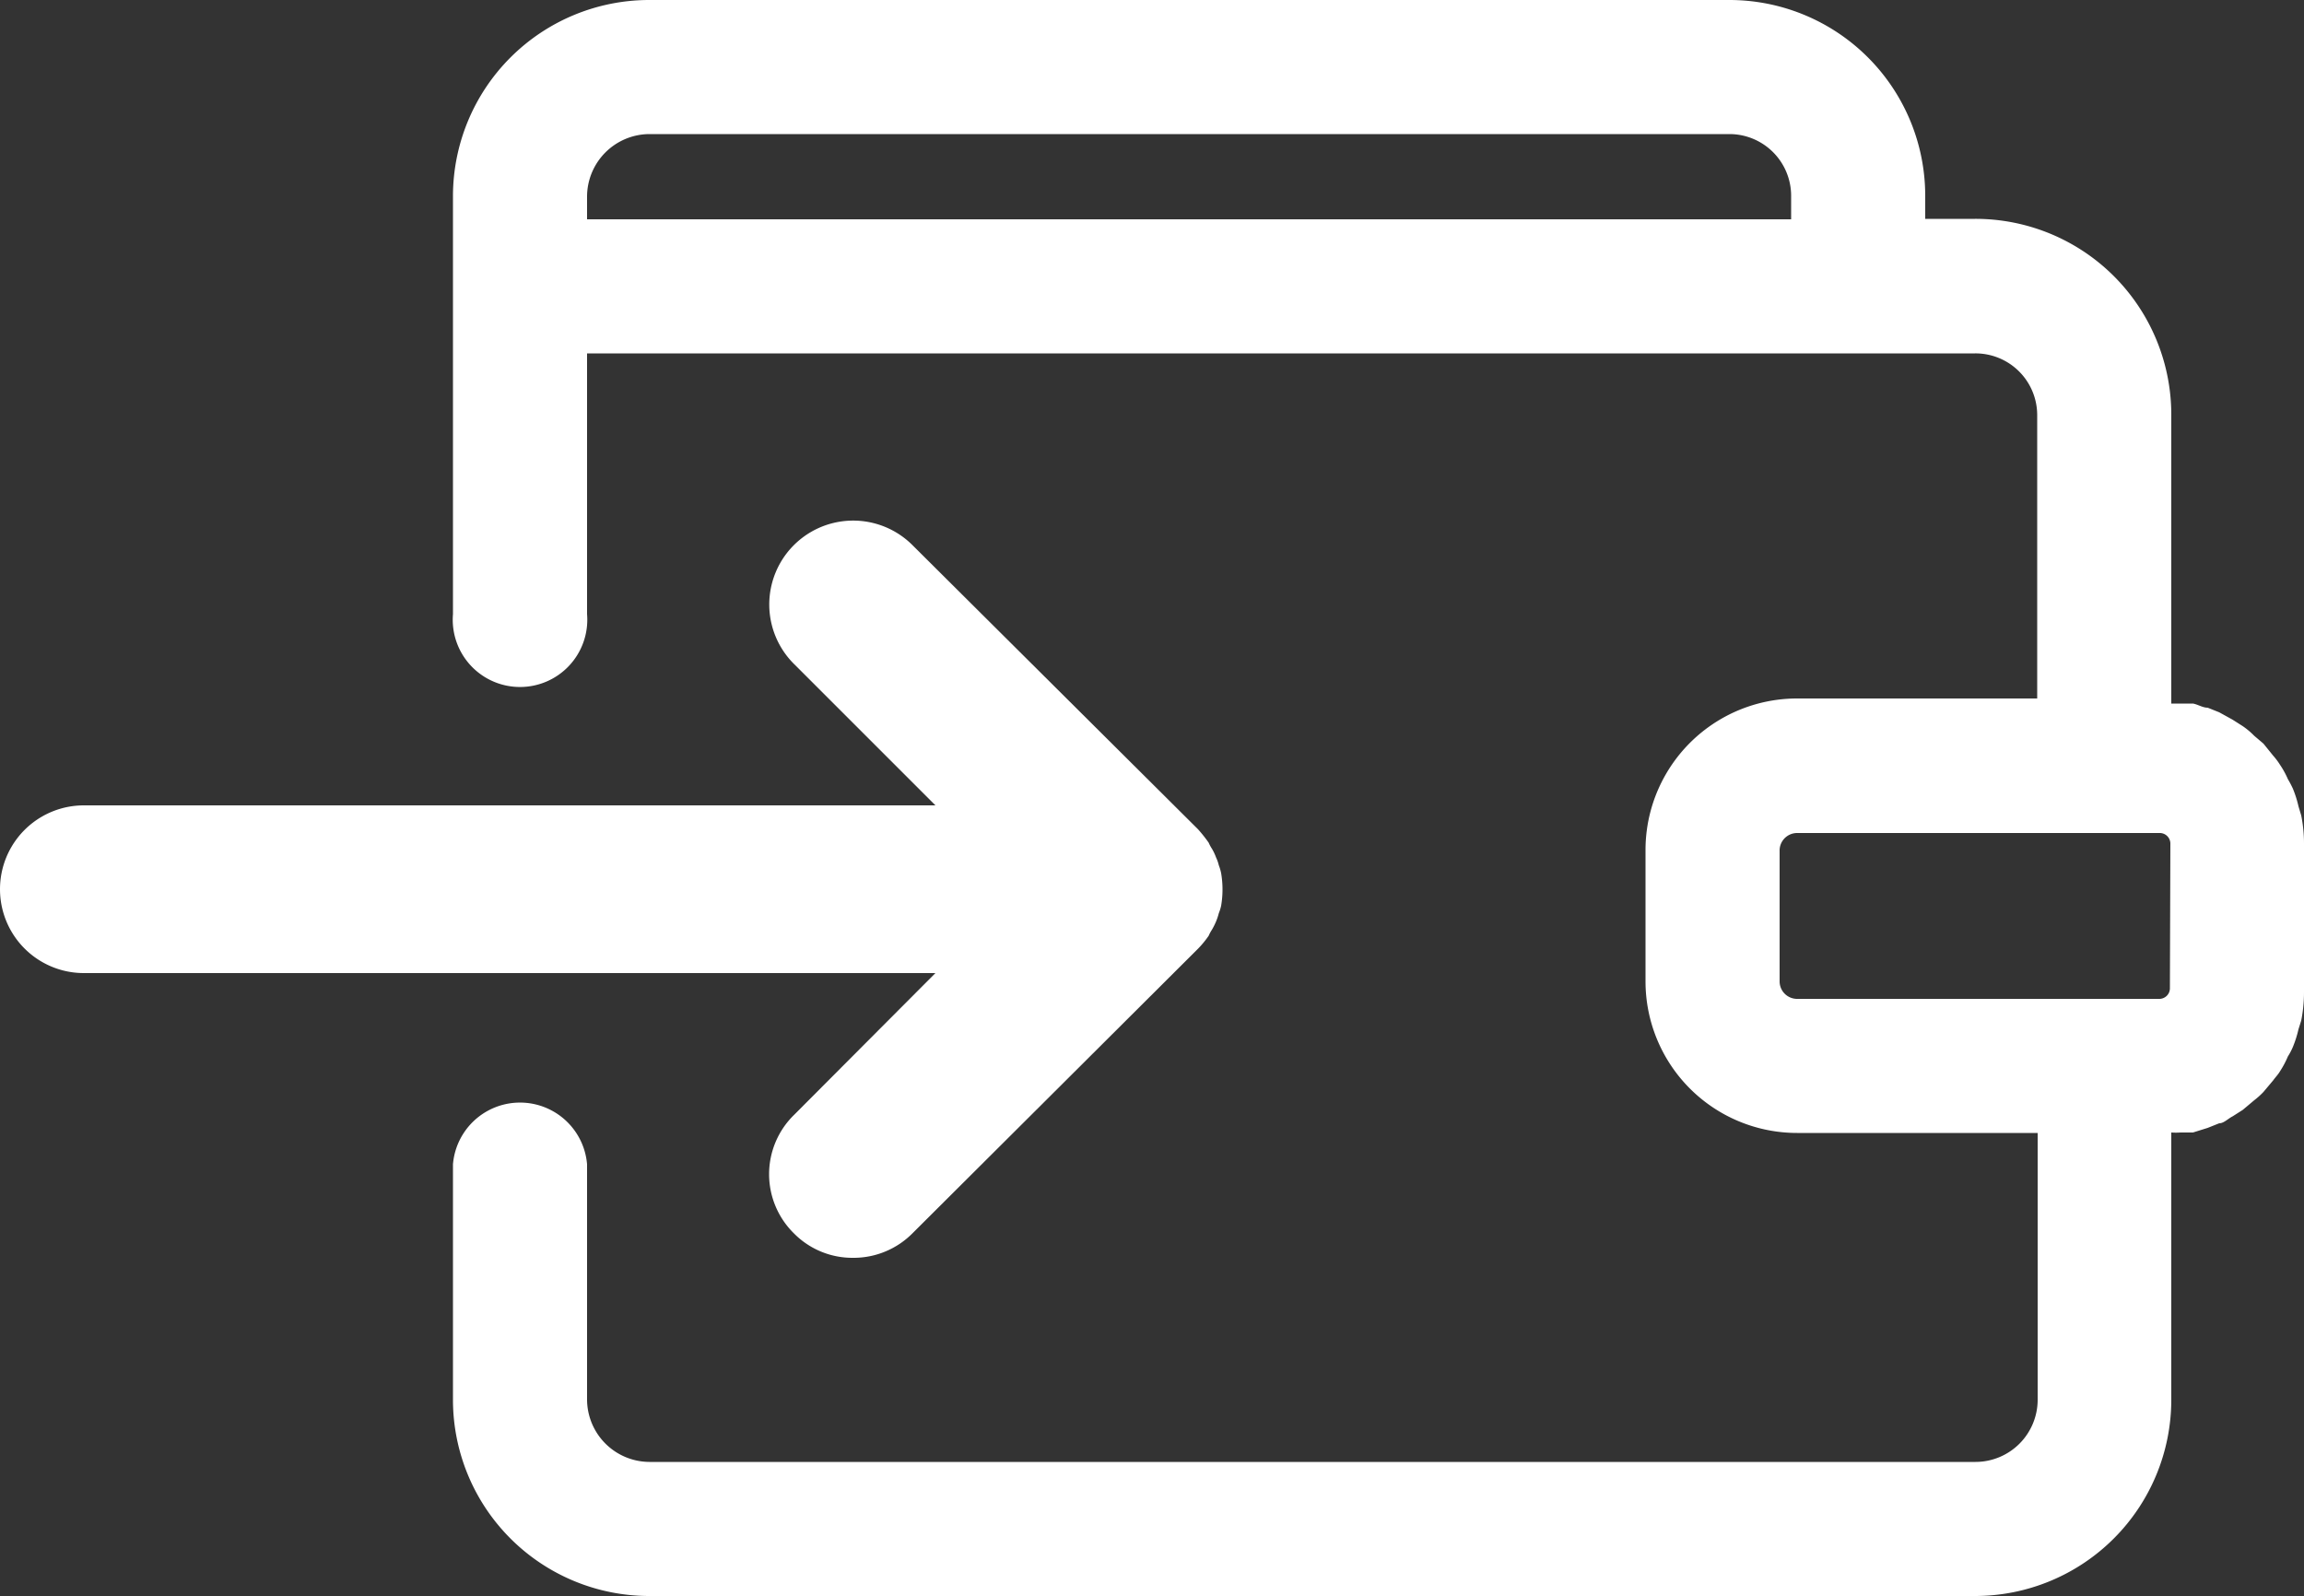
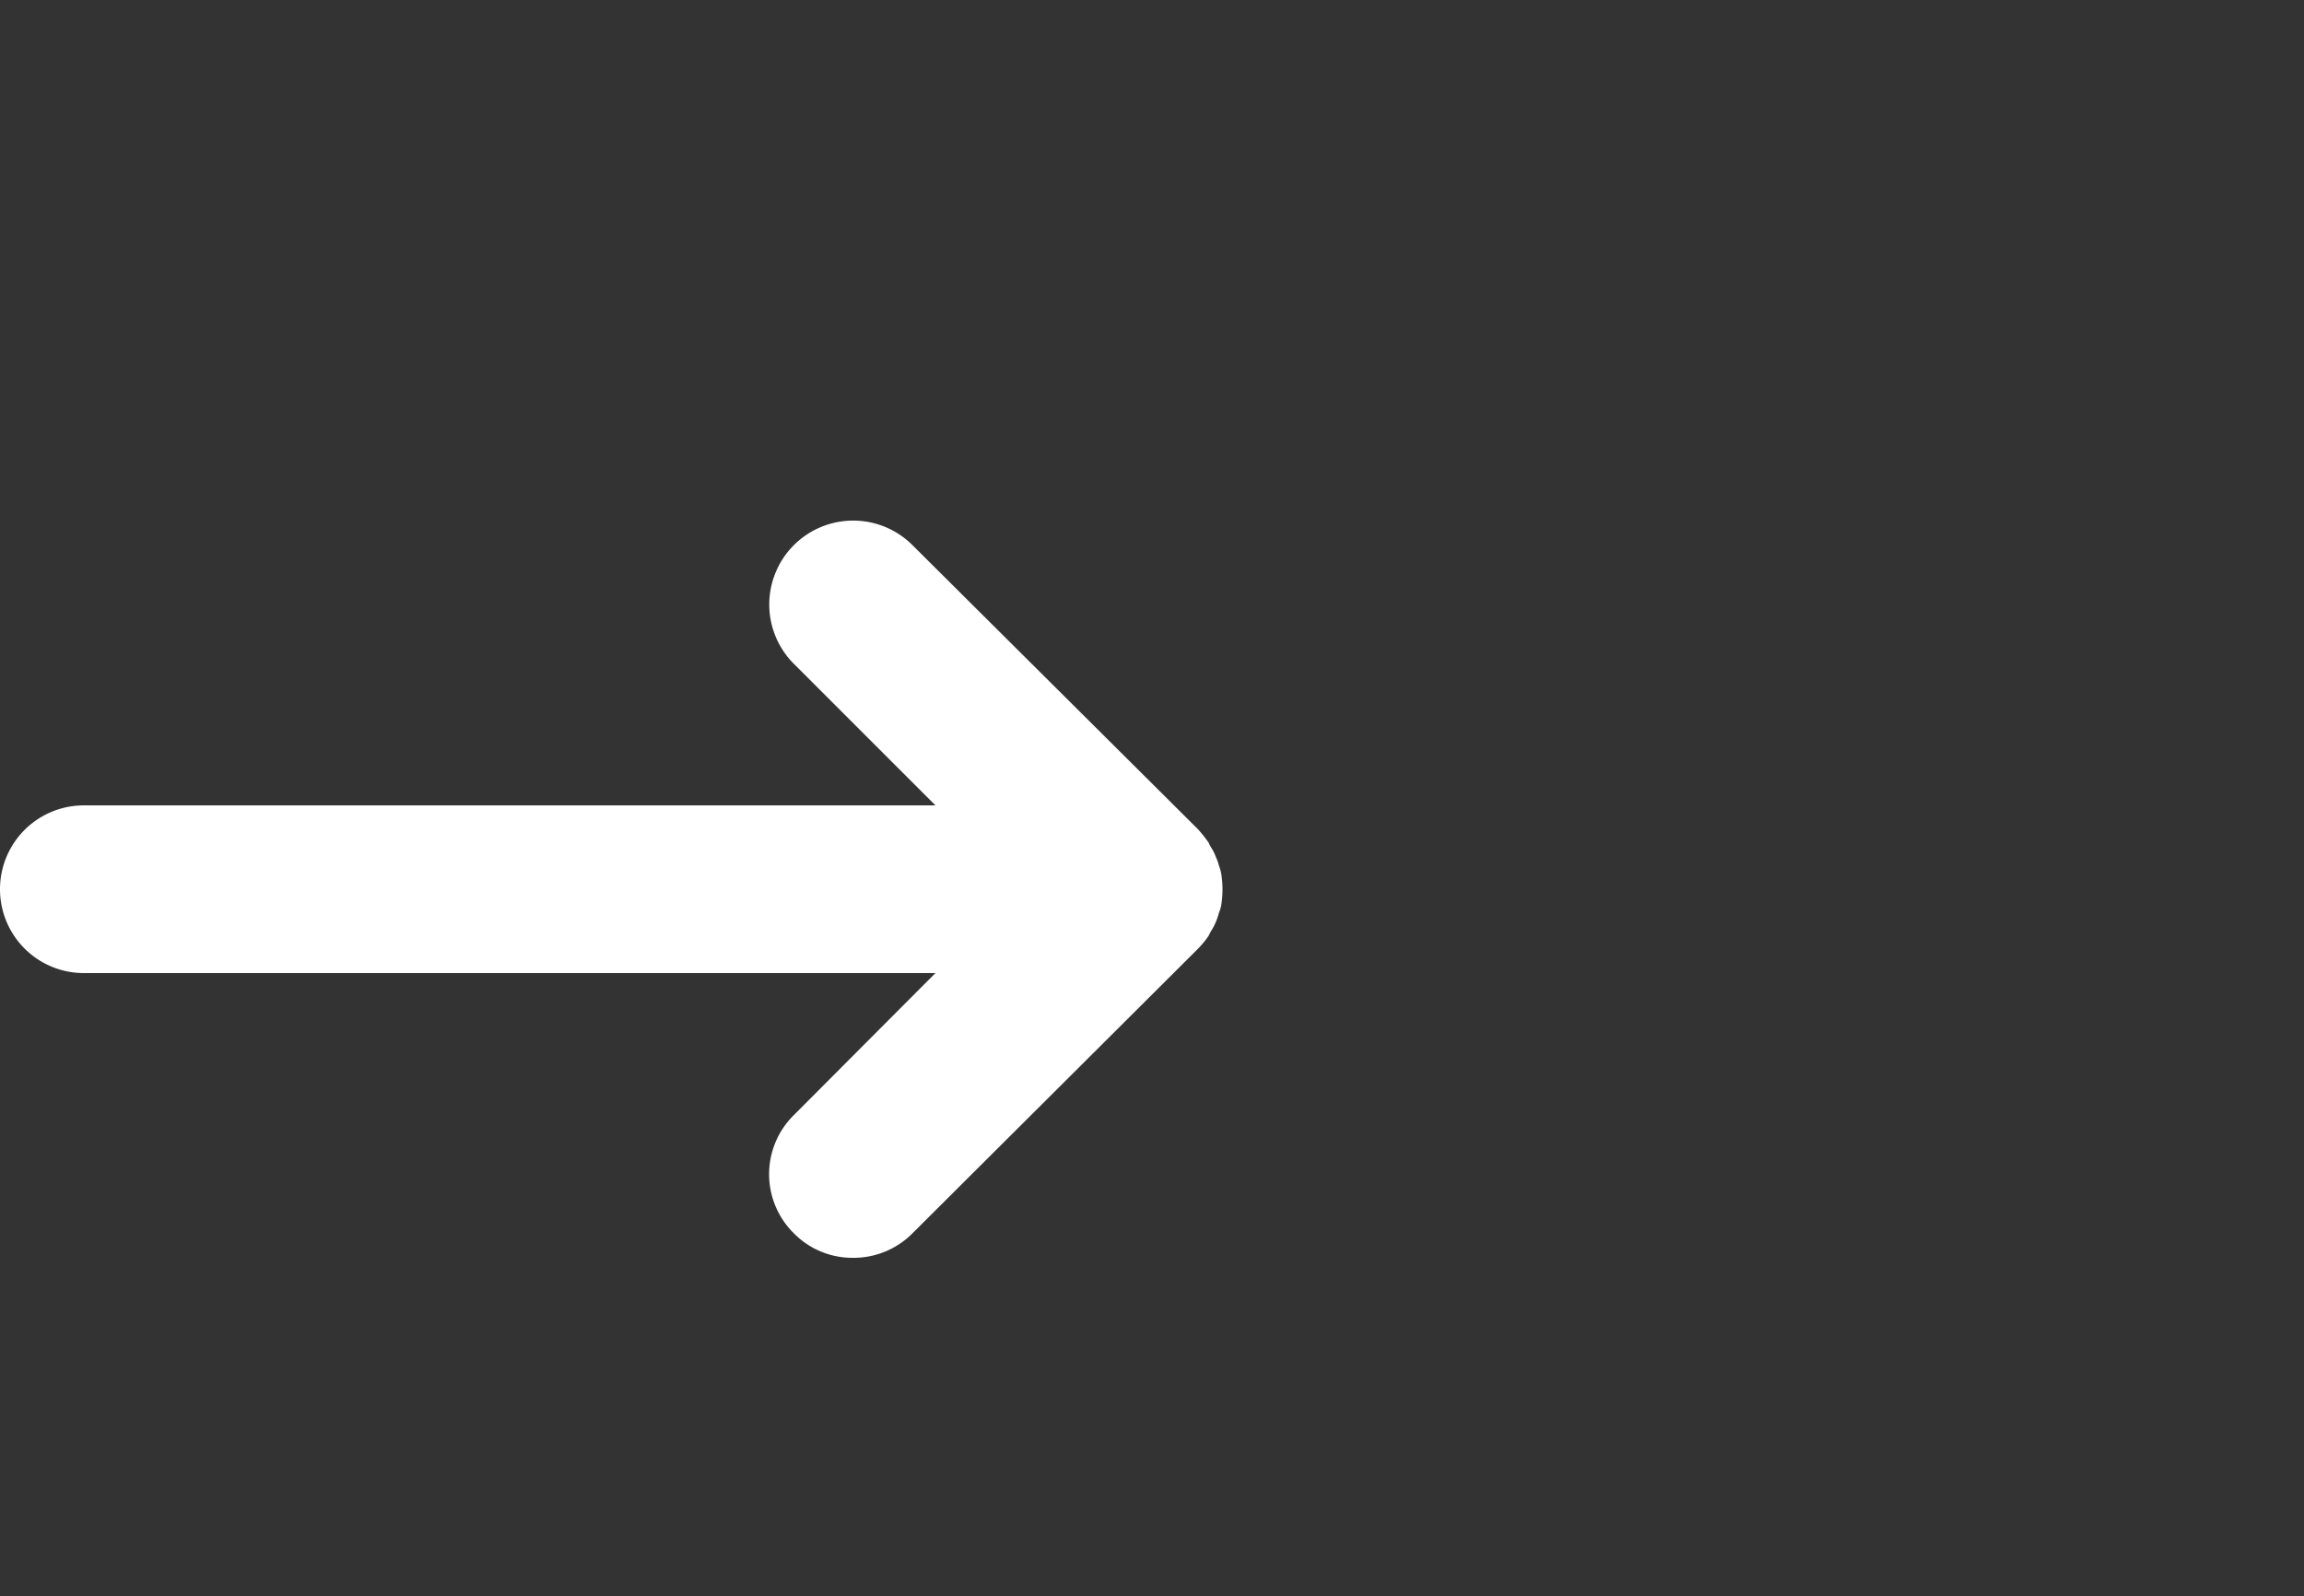
<svg xmlns="http://www.w3.org/2000/svg" id="Layer_1" data-name="Layer 1" viewBox="0 0 50 34.64">
  <rect x="0" y="0" width="50" height="34.64" fill="#333333" stroke="none" />
  <defs>
    <style>.cls-1{fill:#fff;}</style>
  </defs>
  <path class="cls-1" d="M17.23,24.2a1.8,1.8,0,0,0,0,2.57,1.78,1.78,0,0,0,1.28.53,1.8,1.8,0,0,0,1.29-.53L26,20.59a2.15,2.15,0,0,0,.23-.28.83.83,0,0,1,.07-.13,1.51,1.51,0,0,0,.09-.18,1.27,1.27,0,0,0,.06-.18,1,1,0,0,0,.05-.16,2.12,2.12,0,0,0,0-.71,1.09,1.09,0,0,0-.05-.17.85.85,0,0,0-.06-.17,1.11,1.11,0,0,0-.09-.19.83.83,0,0,1-.07-.13A3.11,3.11,0,0,0,26,18L19.8,11.83a1.82,1.82,0,0,0-2.57,2.58l3.07,3.07H1.82a1.82,1.82,0,0,0,0,3.64H20.3Z" />
-   <path class="cls-1" d="M49.94,17.7l-.06-.2a2.4,2.4,0,0,0-.12-.38,2.12,2.12,0,0,0-.11-.21,1.87,1.87,0,0,0-.17-.31,1.49,1.49,0,0,0-.15-.2l-.21-.26-.2-.17a1.64,1.64,0,0,0-.25-.21l-.22-.14-.29-.16-.25-.1c-.11,0-.21-.07-.32-.09l-.27,0-.2,0V9a4.25,4.25,0,0,0-4.26-4.25H41.78v-.5A4.25,4.25,0,0,0,37.53,0H14.09A4.26,4.26,0,0,0,9.83,4.26v9.07a1.46,1.46,0,1,0,2.91,0V7.67H42.86A1.34,1.34,0,0,1,44.21,9v6.16H39a3.29,3.29,0,0,0-3.29,3.3V21.3A3.29,3.29,0,0,0,39,24.59h5.22v5.79a1.35,1.35,0,0,1-1.35,1.35H14.09a1.36,1.36,0,0,1-1.35-1.35V25.27a1.46,1.46,0,0,0-2.91,0v5.11a4.26,4.26,0,0,0,4.26,4.26H42.86a4.26,4.26,0,0,0,4.26-4.26v-5.8a1.42,1.42,0,0,0,.2,0l.27,0,.32-.1.25-.1c.1,0,.19-.1.29-.15l.22-.14.25-.21a1.71,1.71,0,0,0,.2-.18l.21-.25c.05-.07.11-.13.15-.2a2,2,0,0,0,.17-.32,1.39,1.39,0,0,0,.11-.21,2.4,2.4,0,0,0,.12-.38l.06-.19a3.18,3.18,0,0,0,.06-.62V18.31A3.08,3.08,0,0,0,49.94,17.7ZM38.87,4.76H12.74v-.5a1.36,1.36,0,0,1,1.35-1.35H37.53a1.34,1.34,0,0,1,1.34,1.35Zm8.22,16.69a.23.23,0,0,1-.23.23H39a.38.38,0,0,1-.38-.38V18.47a.38.38,0,0,1,.38-.39h7.87a.23.23,0,0,1,.23.23Z" />
</svg>